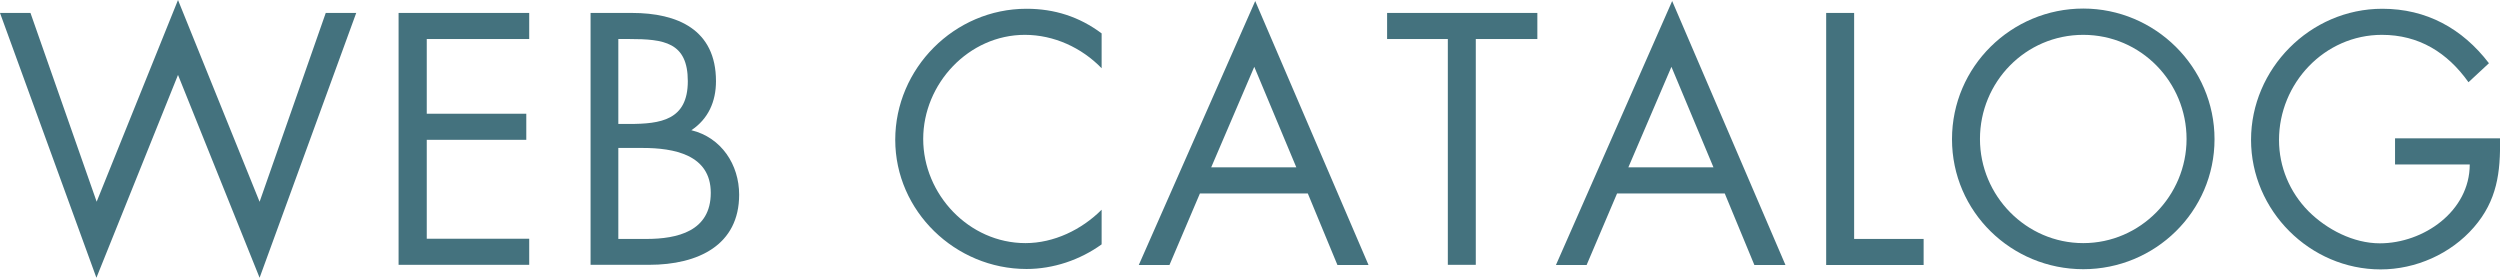
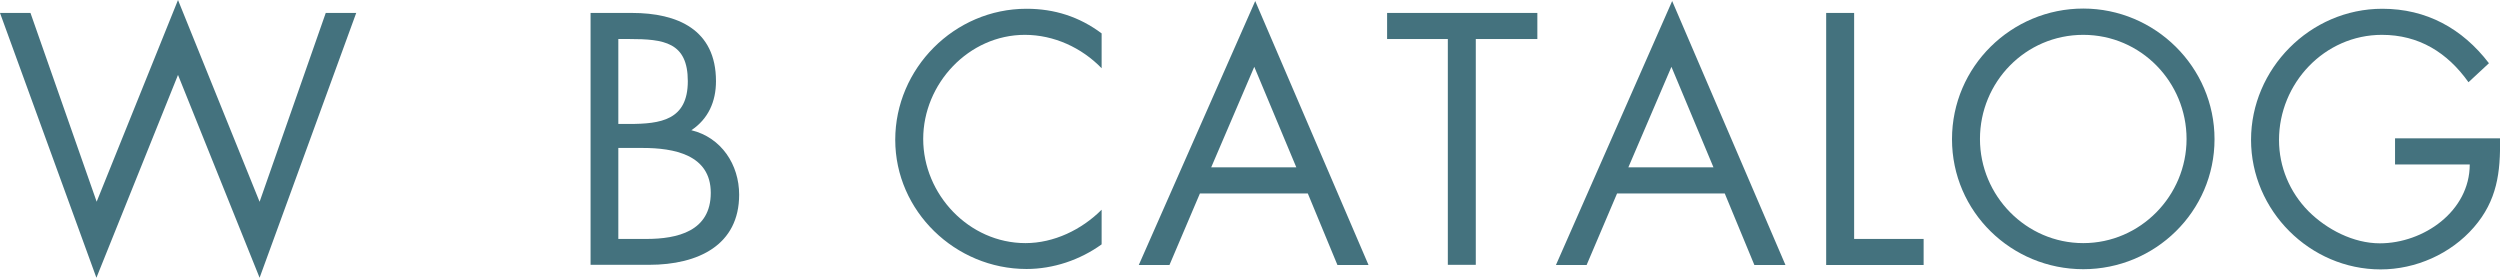
<svg xmlns="http://www.w3.org/2000/svg" id="_レイヤー_2" data-name="レイヤー 2" viewBox="0 0 119.8 13.32">
  <defs>
    <style>
      .cls-1 {
        fill: #44727e;
        stroke-width: 0px;
      }
    </style>
  </defs>
  <g id="_パーツ" data-name="パーツ">
    <g>
      <path class="cls-1" d="M4.63,9.67L8.53,0l3.91,9.67L15.61.62h1.46l-4.63,12.69-3.91-9.72-3.91,9.72L0,.62h1.46l3.17,9.04Z" />
-       <path class="cls-1" d="M19.1.62h6.26v1.25h-4.91v3.58h4.77v1.25h-4.77v4.74h4.91v1.25h-6.26V.62Z" />
      <path class="cls-1" d="M28.29.62h1.99c2.19,0,4.03.8,4.03,3.27,0,.98-.37,1.81-1.18,2.35,1.44.35,2.29,1.65,2.29,3.09,0,2.4-1.94,3.36-4.32,3.36h-2.8V.62ZM29.63,5.94h.51c1.52,0,2.82-.18,2.82-2.05s-1.15-2.02-2.8-2.02h-.53v4.07ZM29.63,11.45h1.34c1.5,0,3.09-.37,3.09-2.21s-1.79-2.15-3.26-2.15h-1.17v4.35Z" />
      <path class="cls-1" d="M52.79,3.27c-.96-.99-2.29-1.6-3.68-1.6-2.69,0-4.87,2.34-4.87,4.99s2.19,4.99,4.9,4.99c1.36,0,2.69-.64,3.65-1.6v1.66c-1.04.75-2.32,1.18-3.6,1.18-3.41,0-6.29-2.77-6.29-6.19S45.73.42,49.19.42c1.34,0,2.53.38,3.6,1.18v1.67Z" />
      <path class="cls-1" d="M57.5,9.27l-1.46,3.43h-1.47L60.15.05l5.43,12.65h-1.49l-1.42-3.43h-5.15ZM60.11,3.19l-2.07,4.83h4.08l-2.02-4.83Z" />
      <path class="cls-1" d="M70.72,12.69h-1.34V1.87h-2.91V.62h7.2v1.25h-2.95v10.82Z" />
      <path class="cls-1" d="M77.49,9.27l-1.46,3.43h-1.47L80.13.05l5.43,12.65h-1.49l-1.42-3.43h-5.15ZM80.1,3.19l-2.07,4.83h4.08l-2.02-4.83Z" />
      <path class="cls-1" d="M88.85,11.45h3.33v1.25h-4.67V.62h1.34v10.82Z" />
      <path class="cls-1" d="M106.12,6.67c0,3.47-2.85,6.23-6.29,6.23s-6.29-2.75-6.29-6.23,2.85-6.26,6.29-6.26,6.29,2.8,6.29,6.26ZM94.88,6.66c0,2.72,2.21,4.99,4.95,4.99s4.95-2.27,4.95-4.99-2.18-4.99-4.95-4.99-4.95,2.26-4.95,4.99Z" />
      <path class="cls-1" d="M119.8,6.63c.03,1.63-.14,2.98-1.25,4.26s-2.79,2.02-4.47,2.02c-3.39,0-6.21-2.82-6.21-6.21s2.82-6.28,6.29-6.28c2.11,0,3.83.94,5.11,2.61l-.98.91c-1.01-1.42-2.37-2.27-4.15-2.27-2.75,0-4.93,2.32-4.93,5.04,0,1.28.51,2.5,1.41,3.41.88.88,2.16,1.54,3.42,1.54,2.1,0,4.31-1.54,4.31-3.78h-3.58v-1.25h5.03Z" />
    </g>
  </g>
</svg>